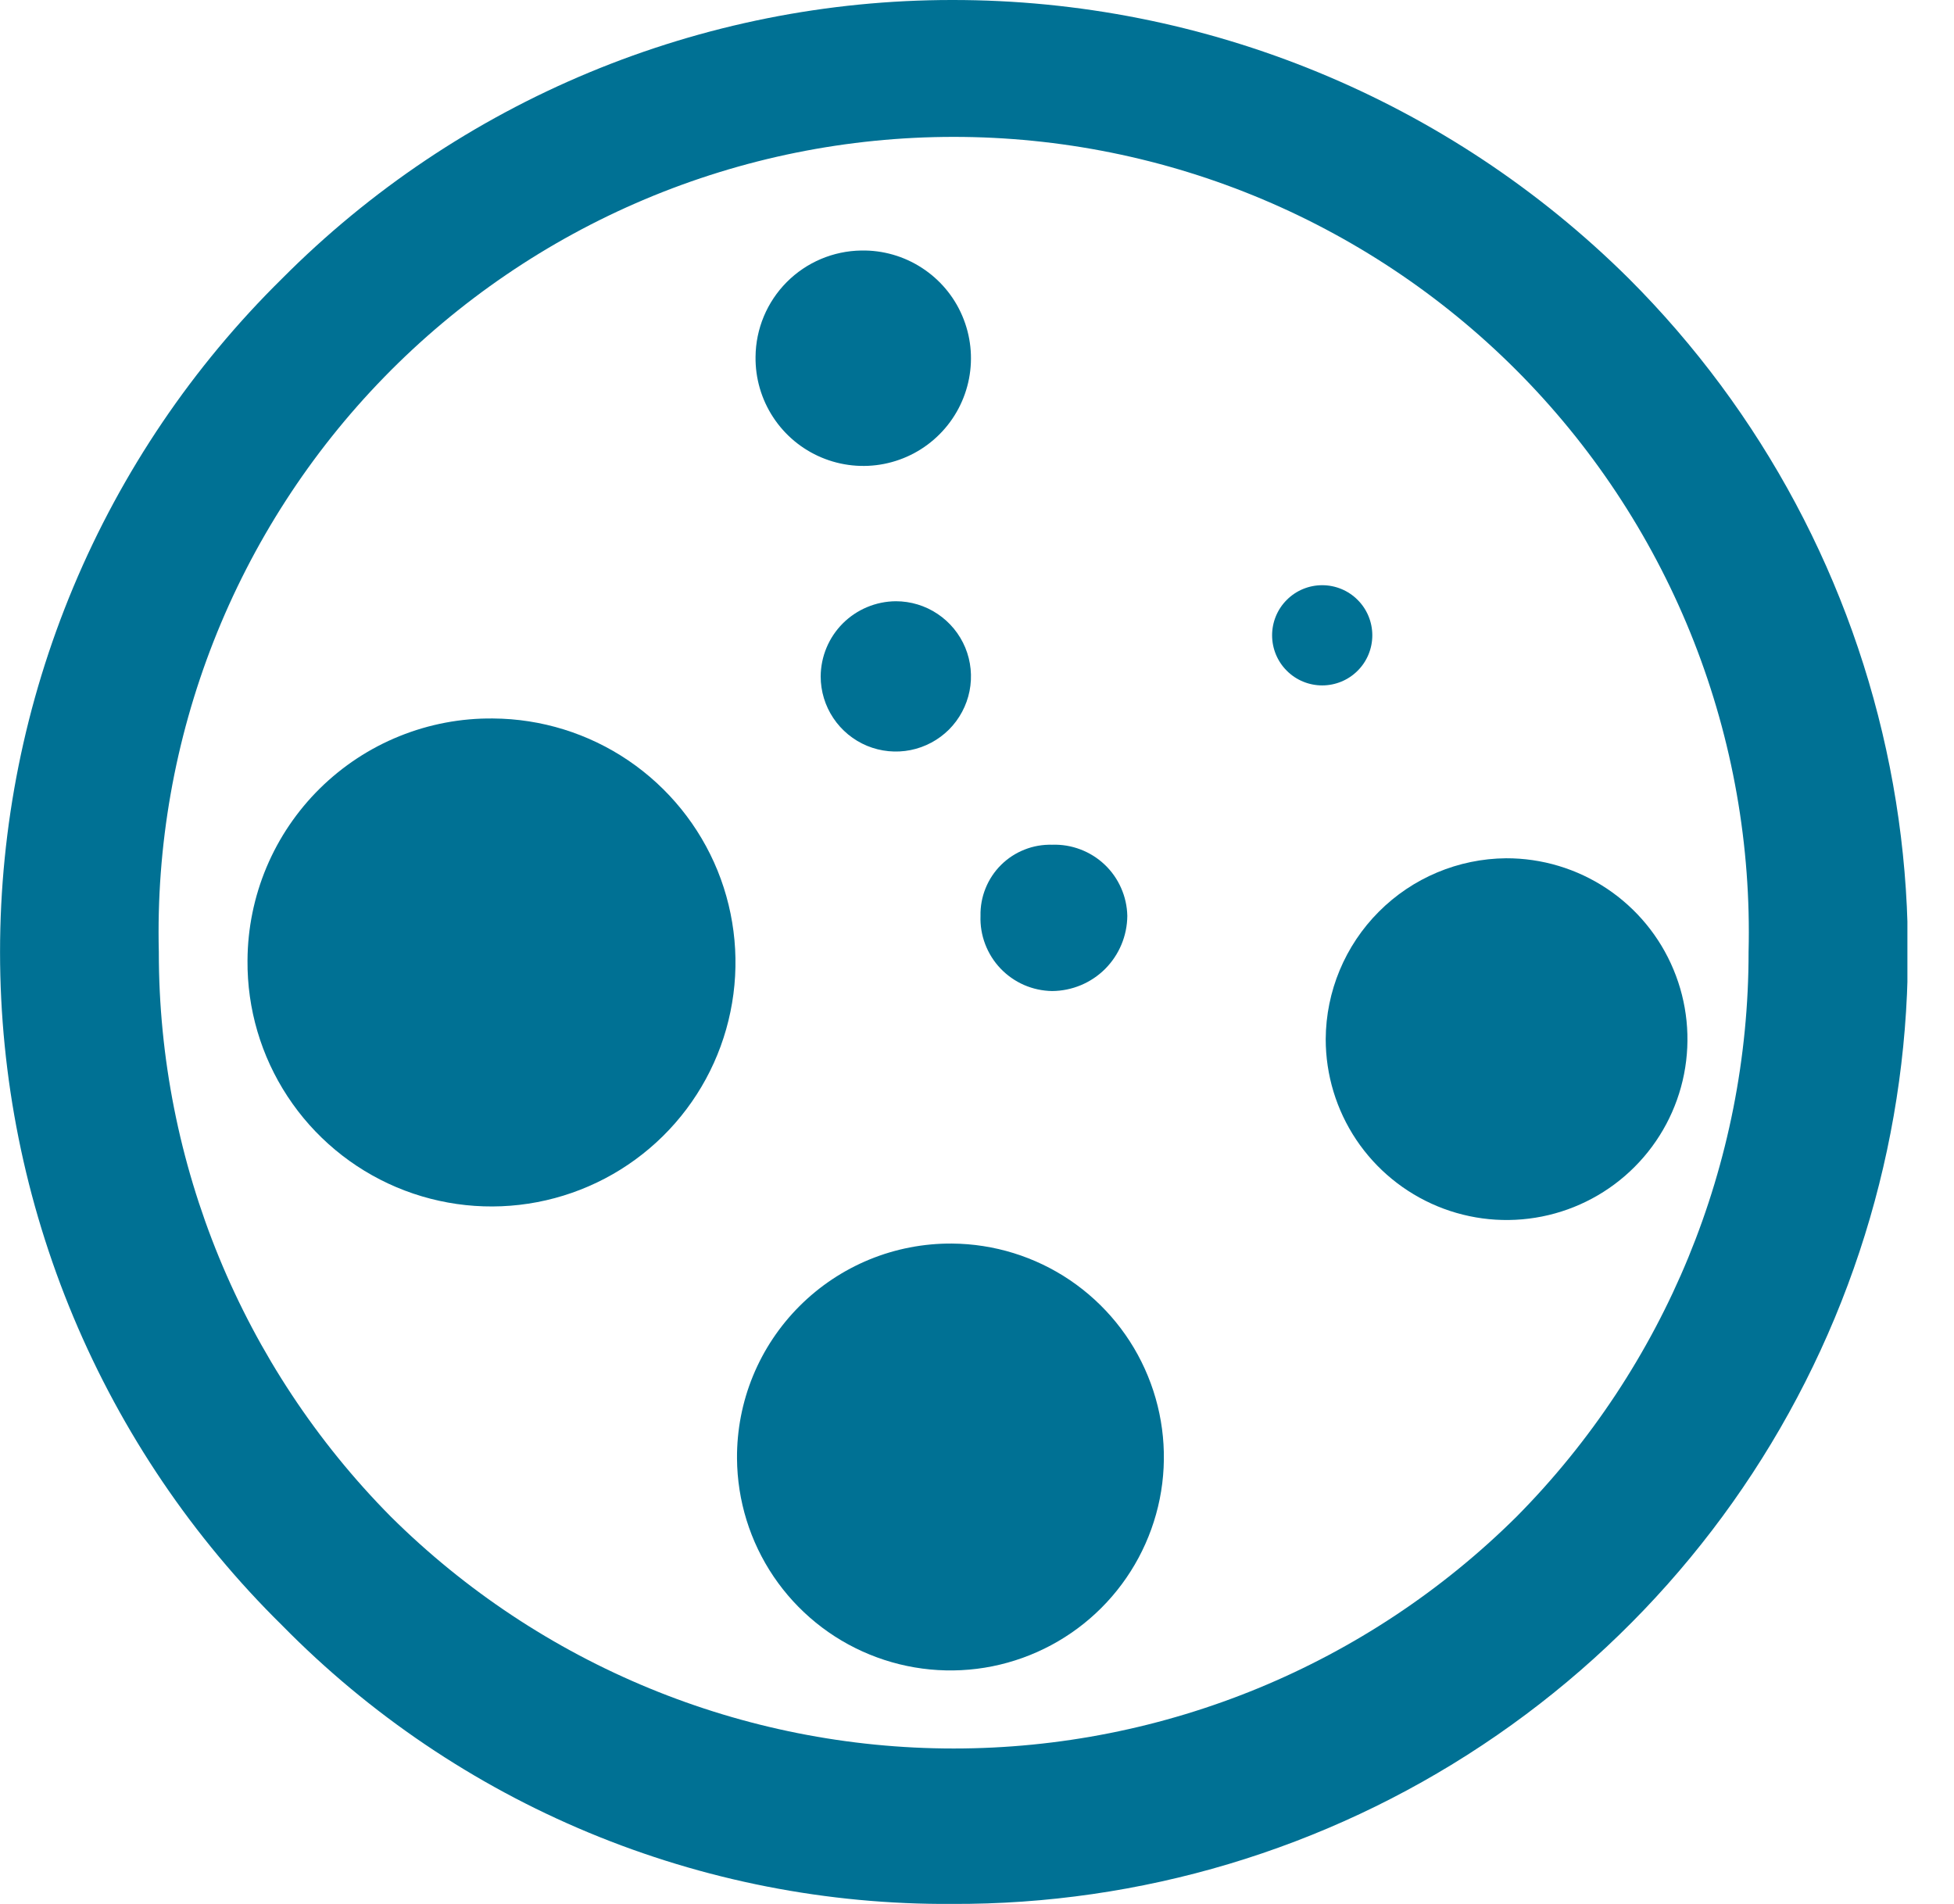
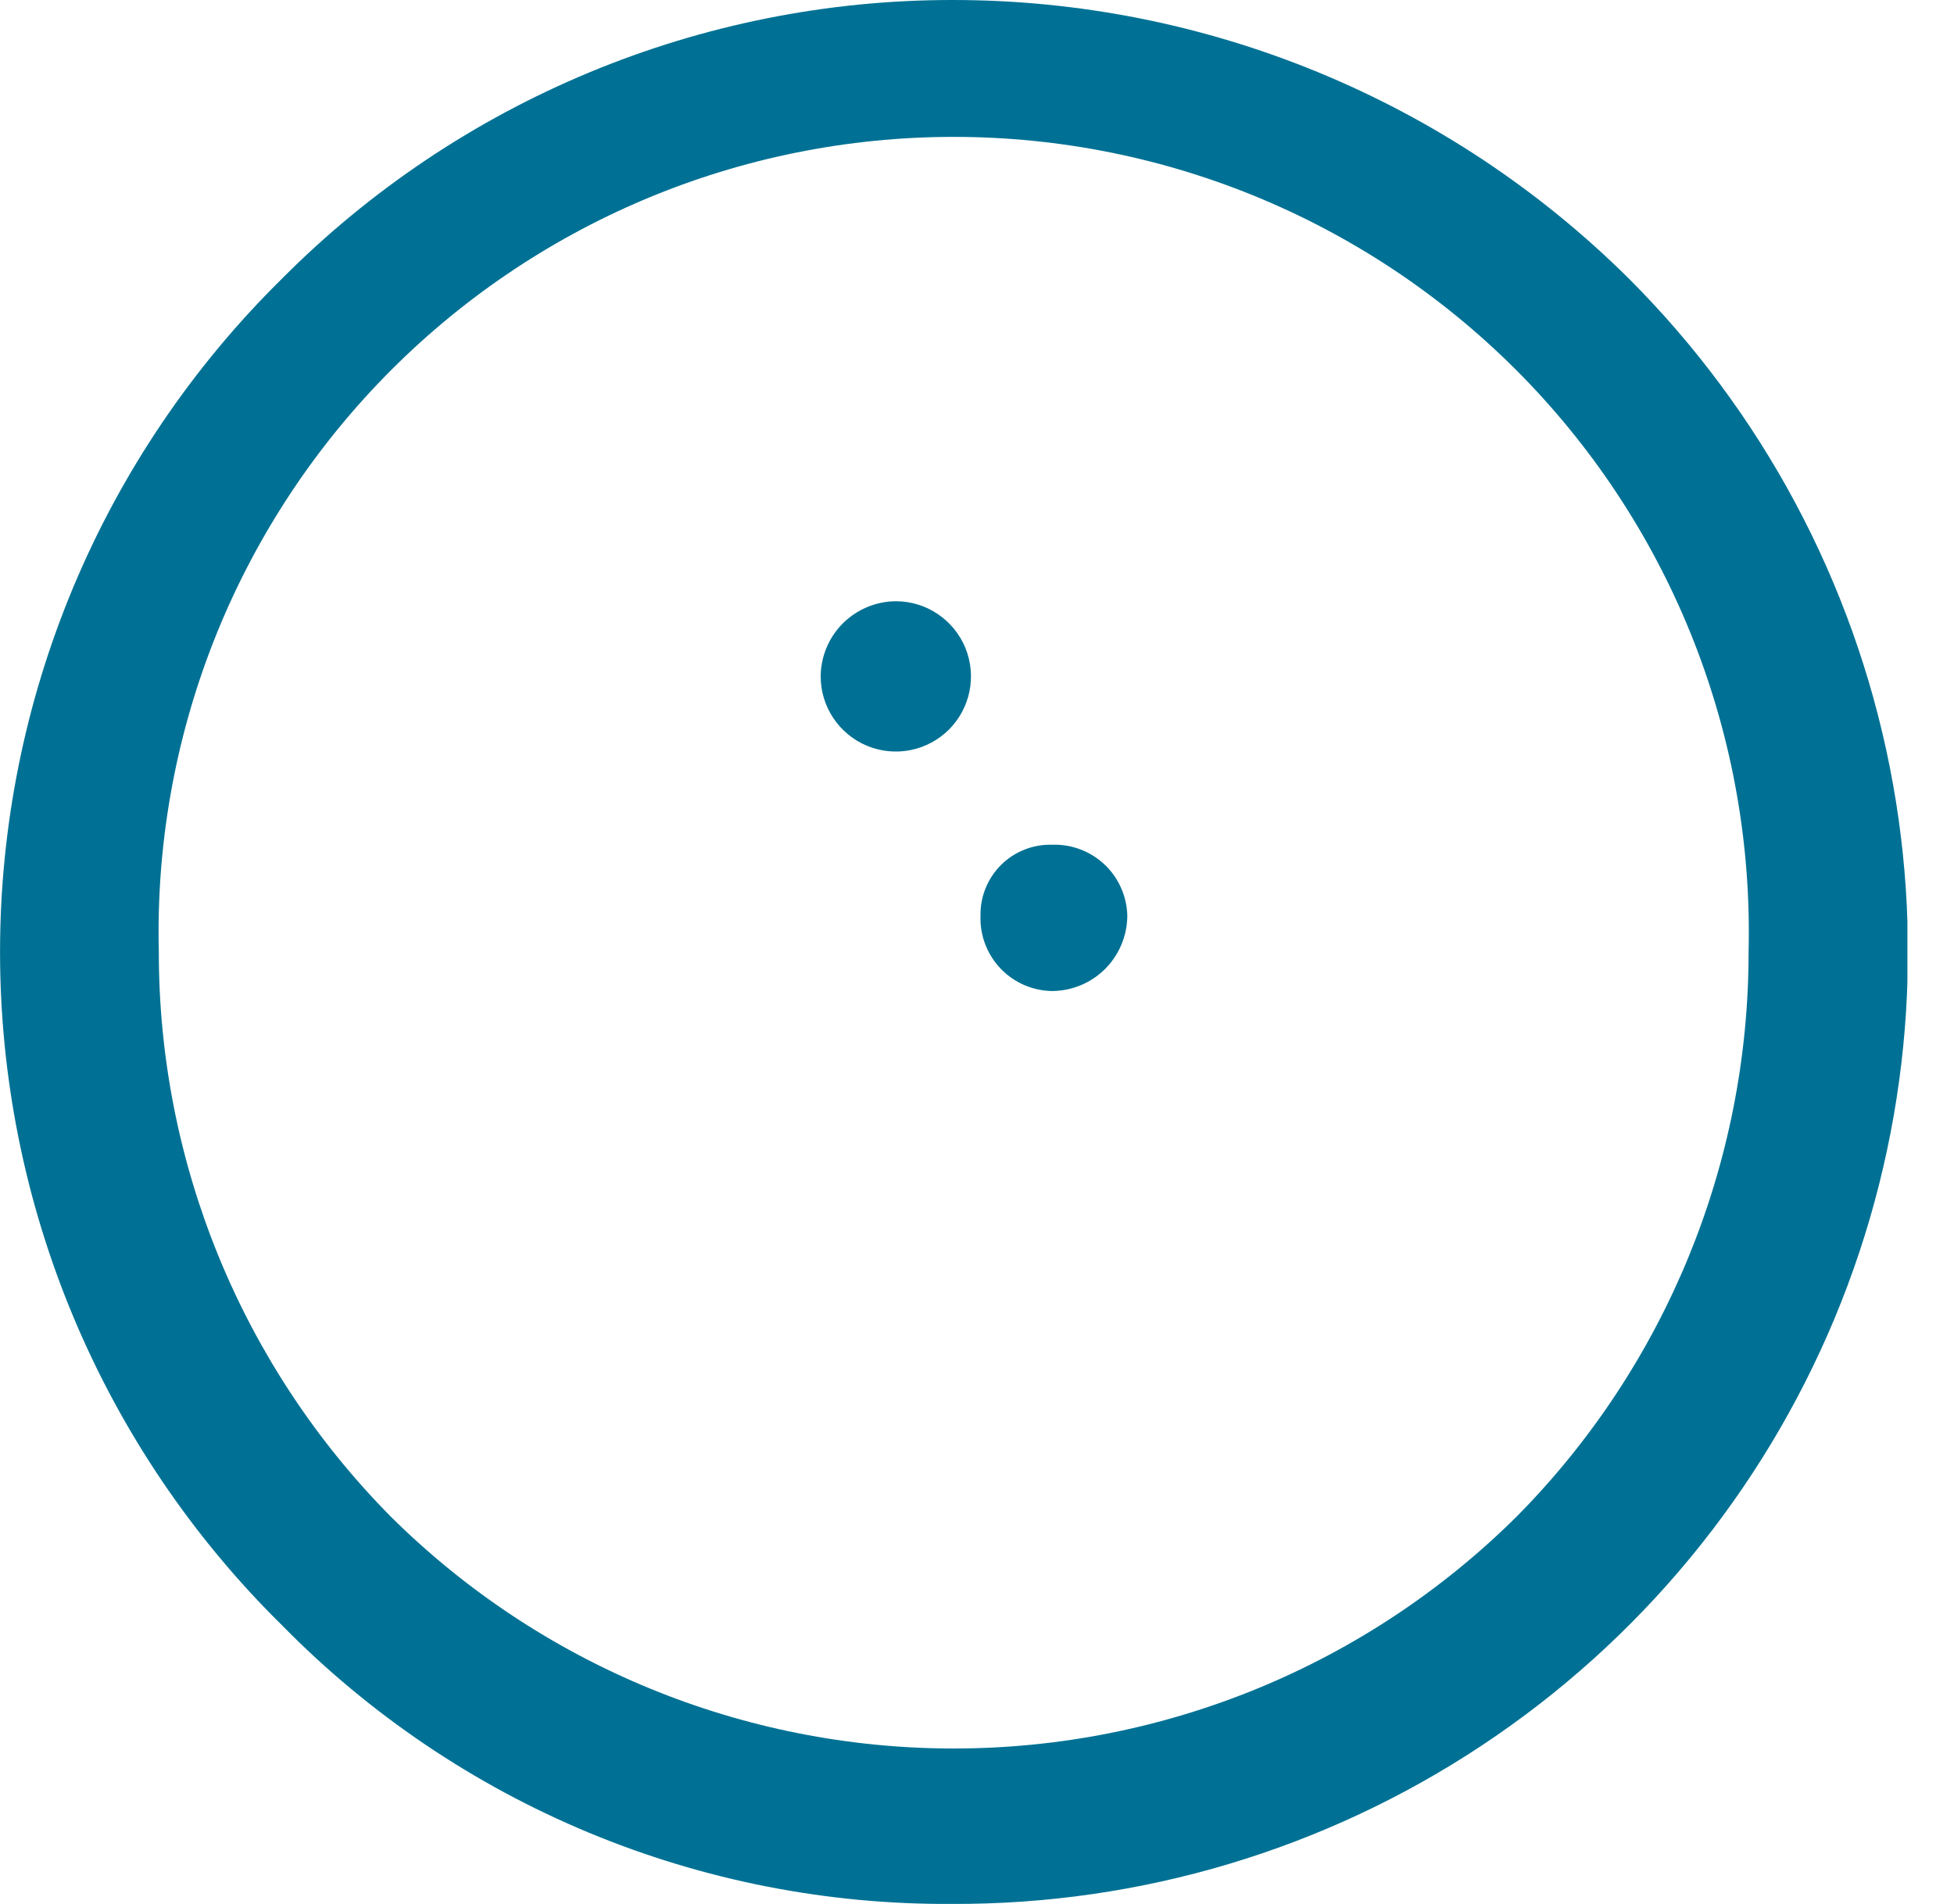
<svg xmlns="http://www.w3.org/2000/svg" width="39" height="38" viewBox="0 0 39 38" fill="none">
  <g clip-path="url(#clip0_0_1)">
    <path d="M32.51 5.56C28.918 1.994 24.061 -0.005 19 8.22449e-07C16.515 0 14.055 0.492 11.76 1.446C9.466 2.4 7.382 3.798 5.63 5.56C3.847 7.315 2.432 9.407 1.465 11.714C0.499 14.022 0.001 16.498 0.001 19C0.001 21.502 0.499 23.978 1.465 26.285C2.432 28.593 3.847 30.685 5.63 32.44C7.373 34.215 9.454 35.622 11.751 36.577C14.047 37.532 16.513 38.016 19 38C22.765 38.016 26.45 36.913 29.587 34.83C32.725 32.748 35.172 29.781 36.62 26.305C38.067 22.829 38.45 19.001 37.718 15.308C36.986 11.614 35.173 8.221 32.51 5.56V5.56ZM30.27 30.27C27.282 33.235 23.244 34.898 19.035 34.898C14.826 34.898 10.788 33.235 7.8 30.27C4.831 27.271 3.167 23.22 3.17 19C3.117 16.883 3.488 14.777 4.261 12.806C5.035 10.834 6.195 9.038 7.673 7.522C9.152 6.006 10.919 4.801 12.87 3.978C14.821 3.155 16.917 2.732 19.035 2.732C21.153 2.732 23.249 3.155 25.2 3.978C27.151 4.801 28.918 6.006 30.397 7.522C31.875 9.038 33.035 10.834 33.809 12.806C34.582 14.777 34.953 16.883 34.9 19C34.903 23.22 33.239 27.271 30.27 30.27V30.27Z" fill="#007194" />
-     <path d="M9.84 14.34C10.804 14.346 11.744 14.638 12.541 15.178C13.339 15.719 13.959 16.484 14.322 17.376C14.684 18.269 14.774 19.249 14.579 20.193C14.385 21.137 13.915 22.002 13.229 22.678C12.542 23.355 11.671 23.812 10.724 23.993C9.778 24.174 8.799 24.07 7.912 23.695C7.024 23.319 6.268 22.689 5.739 21.883C5.21 21.078 4.932 20.134 4.94 19.17C4.943 18.53 5.072 17.898 5.32 17.308C5.568 16.719 5.93 16.185 6.385 15.736C6.841 15.287 7.38 14.932 7.973 14.693C8.566 14.453 9.201 14.333 9.84 14.34V14.34Z" fill="#007194" />
-     <path d="M17.19 5C17.618 4.992 18.039 5.112 18.398 5.345C18.758 5.578 19.04 5.912 19.207 6.306C19.375 6.7 19.422 7.135 19.341 7.556C19.26 7.976 19.056 8.363 18.754 8.666C18.452 8.97 18.066 9.176 17.646 9.259C17.226 9.342 16.79 9.297 16.396 9.131C16.001 8.965 15.665 8.685 15.431 8.327C15.196 7.968 15.074 7.548 15.08 7.12C15.085 6.561 15.309 6.026 15.703 5.63C16.097 5.234 16.631 5.008 17.19 5V5Z" fill="#007194" />
-     <path d="M19 24.82C19.84 24.826 20.659 25.08 21.355 25.55C22.051 26.021 22.593 26.686 22.911 27.464C23.23 28.241 23.312 29.095 23.147 29.918C22.981 30.742 22.576 31.498 21.982 32.092C21.388 32.686 20.632 33.091 19.808 33.257C18.985 33.422 18.131 33.34 17.354 33.021C16.576 32.703 15.911 32.161 15.44 31.465C14.97 30.769 14.716 29.95 14.71 29.11C14.706 28.546 14.814 27.986 15.028 27.464C15.243 26.941 15.559 26.467 15.958 26.068C16.357 25.669 16.831 25.353 17.354 25.138C17.876 24.924 18.436 24.816 19 24.82Z" fill="#007194" />
    <path d="M21 16.86C21.192 16.853 21.384 16.885 21.563 16.953C21.743 17.021 21.908 17.124 22.047 17.256C22.187 17.388 22.299 17.547 22.376 17.723C22.454 17.898 22.496 18.088 22.5 18.28C22.497 18.677 22.338 19.057 22.058 19.338C21.777 19.619 21.397 19.777 21 19.78C20.807 19.777 20.616 19.736 20.439 19.659C20.263 19.582 20.103 19.47 19.97 19.331C19.836 19.191 19.733 19.026 19.664 18.846C19.595 18.665 19.563 18.473 19.57 18.28C19.566 18.091 19.6 17.904 19.671 17.729C19.741 17.555 19.846 17.396 19.98 17.263C20.114 17.13 20.273 17.026 20.449 16.957C20.624 16.887 20.812 16.855 21 16.86V16.86Z" fill="#007194" />
-     <path d="M26.39 11.68C26.655 11.68 26.91 11.785 27.097 11.973C27.285 12.16 27.39 12.415 27.39 12.68C27.39 12.945 27.285 13.2 27.097 13.387C26.91 13.575 26.655 13.68 26.39 13.68C26.125 13.68 25.87 13.575 25.683 13.387C25.495 13.2 25.39 12.945 25.39 12.68C25.39 12.415 25.495 12.16 25.683 11.973C25.87 11.785 26.125 11.68 26.39 11.68Z" fill="#007194" />
-     <path d="M30.06 17.13C30.774 17.128 31.473 17.338 32.068 17.733C32.663 18.129 33.128 18.692 33.402 19.352C33.677 20.011 33.75 20.737 33.612 21.438C33.474 22.139 33.131 22.783 32.626 23.289C32.122 23.795 31.479 24.14 30.778 24.28C30.077 24.42 29.351 24.349 28.691 24.076C28.031 23.803 27.466 23.34 27.069 22.747C26.672 22.153 26.46 21.454 26.46 20.74C26.465 19.786 26.846 18.872 27.52 18.197C28.193 17.521 29.106 17.138 30.06 17.13V17.13Z" fill="#007194" />
    <path d="M17.88 12C18.177 12 18.467 12.088 18.713 12.253C18.96 12.418 19.152 12.652 19.266 12.926C19.379 13.2 19.409 13.502 19.351 13.793C19.293 14.084 19.15 14.351 18.941 14.561C18.731 14.77 18.464 14.913 18.173 14.971C17.882 15.029 17.58 14.999 17.306 14.886C17.032 14.772 16.798 14.58 16.633 14.333C16.468 14.087 16.38 13.797 16.38 13.5C16.383 13.103 16.541 12.723 16.822 12.442C17.103 12.162 17.483 12.003 17.88 12V12Z" fill="#007194" />
  </g>
  <defs>
    <clipPath id="clip0_0_1">
      <rect width="38.07" height="38" fill="white" />
    </clipPath>
  </defs>
</svg>